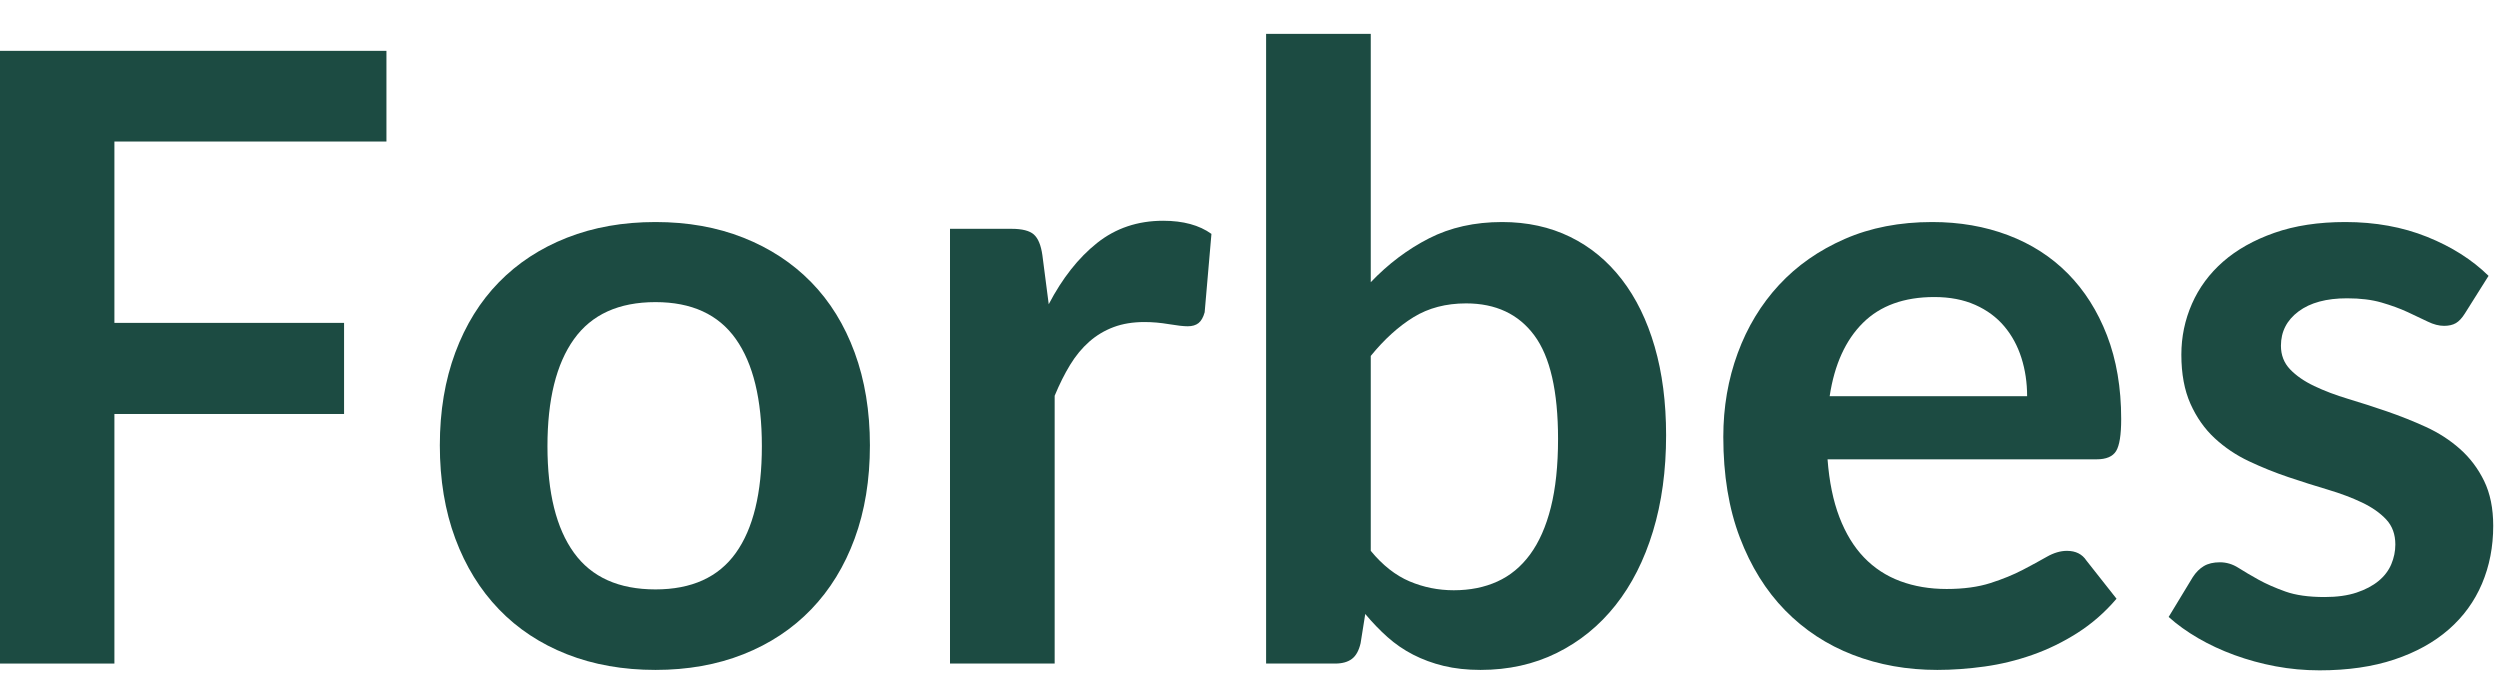
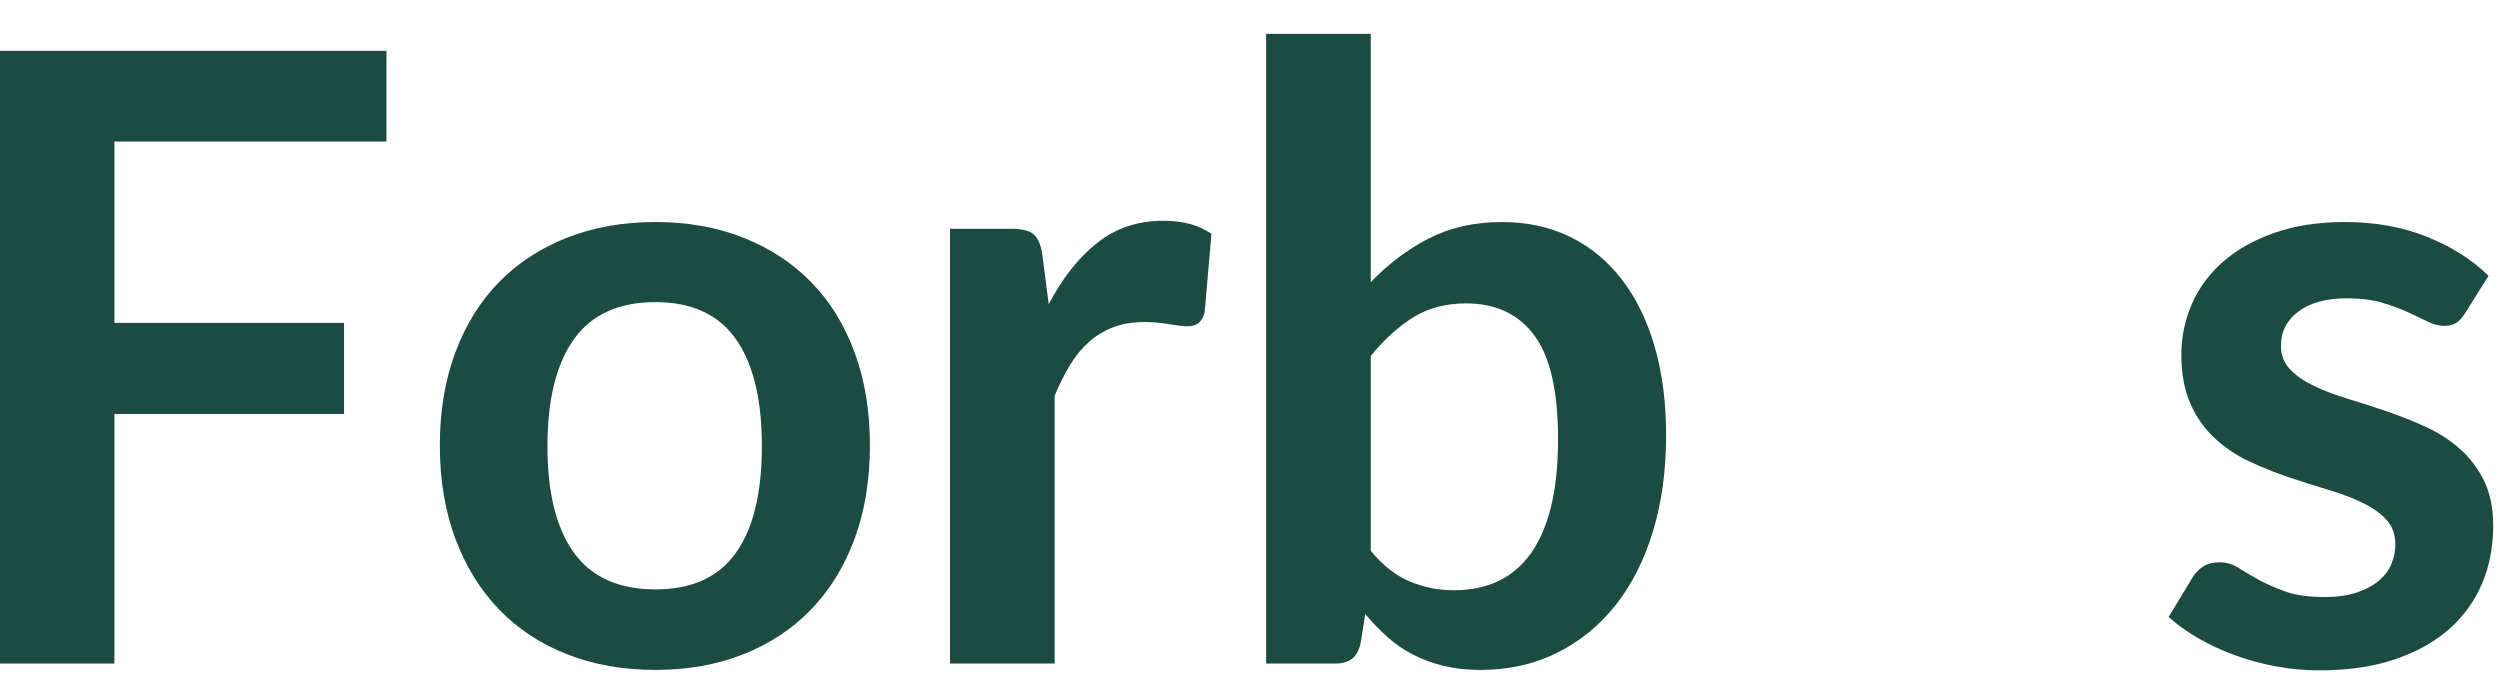
<svg xmlns="http://www.w3.org/2000/svg" width="59px" height="16px" viewBox="0 0 59 16">
  <title>Forbes</title>
  <g id="Page-1" stroke="none" stroke-width="1" fill="none" fill-rule="evenodd">
    <g id="Our-Philosophy" transform="translate(-1088, -2963)" fill="#1C4B42" fill-rule="nonzero">
      <g id="Group-11" transform="translate(0, 2644)">
        <g id="Group-42" transform="translate(79, 74)">
          <g id="Group-6" transform="translate(1, 202)">
            <g id="Group-7-Copy-4" transform="translate(974, 0)">
              <g id="Group-22" transform="translate(12, 12)">
                <g id="Forbes" transform="translate(22, 31.8)">
                  <polygon id="Path" points="2.7 2.54 2.7 6.82 8.12 6.82 8.12 8.97 2.7 8.97 2.7 14.86 0 14.86 0 0.4 9.12 0.4 9.12 2.54" />
                  <path d="M15.47,4.44 C16.23,4.44 16.922,4.563 17.545,4.81 C18.168,5.057 18.702,5.407 19.145,5.86 C19.588,6.313 19.93,6.867 20.17,7.52 C20.41,8.173 20.53,8.903 20.53,9.71 C20.53,10.523 20.41,11.257 20.17,11.91 C19.93,12.563 19.588,13.12 19.145,13.58 C18.702,14.04 18.168,14.393 17.545,14.64 C16.922,14.887 16.23,15.01 15.47,15.01 C14.703,15.01 14.007,14.887 13.38,14.64 C12.753,14.393 12.218,14.04 11.775,13.58 C11.332,13.12 10.988,12.563 10.745,11.91 C10.502,11.257 10.38,10.523 10.38,9.71 C10.38,8.903 10.502,8.173 10.745,7.52 C10.988,6.867 11.332,6.313 11.775,5.86 C12.218,5.407 12.753,5.057 13.38,4.81 C14.007,4.563 14.703,4.44 15.47,4.44 Z M15.47,13.11 C16.323,13.11 16.955,12.823 17.365,12.25 C17.775,11.677 17.98,10.837 17.98,9.73 C17.98,8.623 17.775,7.78 17.365,7.2 C16.955,6.62 16.323,6.33 15.47,6.33 C14.603,6.33 13.962,6.622 13.545,7.205 C13.128,7.788 12.92,8.63 12.92,9.73 C12.92,10.83 13.128,11.668 13.545,12.245 C13.962,12.822 14.603,13.11 15.47,13.11 Z" id="Shape" />
                  <path d="M24.75,6.38 C25.07,5.767 25.45,5.285 25.89,4.935 C26.33,4.585 26.85,4.41 27.45,4.41 C27.923,4.41 28.303,4.513 28.59,4.72 L28.43,6.57 C28.397,6.69 28.348,6.775 28.285,6.825 C28.222,6.875 28.137,6.9 28.03,6.9 C27.93,6.9 27.782,6.883 27.585,6.85 C27.388,6.817 27.197,6.8 27.01,6.8 C26.737,6.8 26.493,6.84 26.28,6.92 C26.067,7 25.875,7.115 25.705,7.265 C25.535,7.415 25.385,7.597 25.255,7.81 C25.125,8.023 25.003,8.267 24.89,8.54 L24.89,14.86 L22.42,14.86 L22.42,4.6 L23.87,4.6 C24.123,4.6 24.3,4.645 24.4,4.735 C24.5,4.825 24.567,4.987 24.6,5.22 L24.75,6.38 Z" id="Path" />
                  <path d="M32.35,12.2 C32.63,12.54 32.935,12.78 33.265,12.92 C33.595,13.06 33.943,13.13 34.31,13.13 C34.69,13.13 35.032,13.062 35.335,12.925 C35.638,12.788 35.897,12.575 36.11,12.285 C36.323,11.995 36.487,11.625 36.6,11.175 C36.713,10.725 36.77,10.187 36.77,9.56 C36.77,8.433 36.583,7.618 36.21,7.115 C35.837,6.612 35.3,6.36 34.6,6.36 C34.127,6.36 33.713,6.468 33.36,6.685 C33.007,6.902 32.67,7.207 32.35,7.6 L32.35,12.2 Z M32.35,5.86 C32.763,5.427 33.222,5.082 33.725,4.825 C34.228,4.568 34.803,4.44 35.45,4.44 C36.043,4.44 36.578,4.557 37.055,4.79 C37.532,5.023 37.938,5.358 38.275,5.795 C38.612,6.232 38.87,6.76 39.05,7.38 C39.23,8 39.32,8.697 39.32,9.47 C39.32,10.303 39.217,11.06 39.01,11.74 C38.803,12.42 38.508,13.002 38.125,13.485 C37.742,13.968 37.28,14.343 36.74,14.61 C36.2,14.877 35.6,15.01 34.94,15.01 C34.62,15.01 34.33,14.978 34.07,14.915 C33.81,14.852 33.57,14.763 33.35,14.65 C33.13,14.537 32.928,14.398 32.745,14.235 C32.562,14.072 32.387,13.89 32.22,13.69 L32.11,14.38 C32.07,14.553 32.002,14.677 31.905,14.75 C31.808,14.823 31.677,14.86 31.51,14.86 L29.88,14.86 L29.88,0 L32.35,0 L32.35,5.86 Z" id="Shape" />
-                   <path d="M47.84,8.55 C47.84,8.23 47.795,7.928 47.705,7.645 C47.615,7.362 47.48,7.113 47.3,6.9 C47.12,6.687 46.892,6.518 46.615,6.395 C46.338,6.272 46.017,6.21 45.65,6.21 C44.937,6.21 44.375,6.413 43.965,6.82 C43.555,7.227 43.293,7.803 43.18,8.55 L47.84,8.55 Z M43.13,10.04 C43.17,10.567 43.263,11.022 43.41,11.405 C43.557,11.788 43.75,12.105 43.99,12.355 C44.23,12.605 44.515,12.792 44.845,12.915 C45.175,13.038 45.54,13.1 45.94,13.1 C46.34,13.1 46.685,13.053 46.975,12.96 C47.265,12.867 47.518,12.763 47.735,12.65 C47.952,12.537 48.142,12.433 48.305,12.34 C48.468,12.247 48.627,12.2 48.78,12.2 C48.987,12.2 49.14,12.277 49.24,12.43 L49.95,13.33 C49.677,13.65 49.37,13.918 49.03,14.135 C48.69,14.352 48.335,14.525 47.965,14.655 C47.595,14.785 47.218,14.877 46.835,14.93 C46.452,14.983 46.08,15.01 45.72,15.01 C45.007,15.01 44.343,14.892 43.73,14.655 C43.117,14.418 42.583,14.068 42.13,13.605 C41.677,13.142 41.32,12.568 41.06,11.885 C40.8,11.202 40.67,10.41 40.67,9.51 C40.67,8.81 40.783,8.152 41.01,7.535 C41.237,6.918 41.562,6.382 41.985,5.925 C42.408,5.468 42.925,5.107 43.535,4.84 C44.145,4.573 44.833,4.44 45.6,4.44 C46.247,4.44 46.843,4.543 47.39,4.75 C47.937,4.957 48.407,5.258 48.8,5.655 C49.193,6.052 49.502,6.538 49.725,7.115 C49.948,7.692 50.06,8.35 50.06,9.09 C50.06,9.463 50.02,9.715 49.94,9.845 C49.86,9.975 49.707,10.04 49.48,10.04 L43.13,10.04 Z" id="Shape" />
                  <path d="M58.17,6.6 C58.103,6.707 58.033,6.782 57.96,6.825 C57.887,6.868 57.793,6.89 57.68,6.89 C57.56,6.89 57.432,6.857 57.295,6.79 C57.158,6.723 57,6.648 56.82,6.565 C56.64,6.482 56.435,6.407 56.205,6.34 C55.975,6.273 55.703,6.24 55.39,6.24 C54.903,6.24 54.522,6.343 54.245,6.55 C53.968,6.757 53.83,7.027 53.83,7.36 C53.83,7.58 53.902,7.765 54.045,7.915 C54.188,8.065 54.378,8.197 54.615,8.31 C54.852,8.423 55.12,8.525 55.42,8.615 C55.72,8.705 56.025,8.803 56.335,8.91 C56.645,9.017 56.95,9.138 57.25,9.275 C57.55,9.412 57.818,9.585 58.055,9.795 C58.292,10.005 58.482,10.257 58.625,10.55 C58.768,10.843 58.84,11.197 58.84,11.61 C58.84,12.103 58.752,12.558 58.575,12.975 C58.398,13.392 58.137,13.752 57.79,14.055 C57.443,14.358 57.015,14.595 56.505,14.765 C55.995,14.935 55.407,15.02 54.74,15.02 C54.387,15.02 54.042,14.988 53.705,14.925 C53.368,14.862 53.045,14.773 52.735,14.66 C52.425,14.547 52.138,14.413 51.875,14.26 C51.612,14.107 51.38,13.94 51.18,13.76 L51.75,12.82 C51.823,12.707 51.91,12.62 52.01,12.56 C52.11,12.5 52.237,12.47 52.39,12.47 C52.543,12.47 52.688,12.513 52.825,12.6 C52.962,12.687 53.12,12.78 53.3,12.88 C53.48,12.98 53.692,13.073 53.935,13.16 C54.178,13.247 54.487,13.29 54.86,13.29 C55.153,13.29 55.405,13.255 55.615,13.185 C55.825,13.115 55.998,13.023 56.135,12.91 C56.272,12.797 56.372,12.665 56.435,12.515 C56.498,12.365 56.53,12.21 56.53,12.05 C56.53,11.81 56.458,11.613 56.315,11.46 C56.172,11.307 55.982,11.173 55.745,11.06 C55.508,10.947 55.238,10.845 54.935,10.755 C54.632,10.665 54.322,10.567 54.005,10.46 C53.688,10.353 53.378,10.228 53.075,10.085 C52.772,9.942 52.502,9.76 52.265,9.54 C52.028,9.32 51.838,9.05 51.695,8.73 C51.552,8.41 51.48,8.023 51.48,7.57 C51.48,7.15 51.563,6.75 51.73,6.37 C51.897,5.99 52.142,5.658 52.465,5.375 C52.788,5.092 53.192,4.865 53.675,4.695 C54.158,4.525 54.717,4.44 55.35,4.44 C56.057,4.44 56.7,4.557 57.28,4.79 C57.86,5.023 58.343,5.33 58.73,5.71 L58.17,6.6 Z" id="Path" />
                </g>
              </g>
            </g>
          </g>
        </g>
      </g>
    </g>
  </g>
</svg>